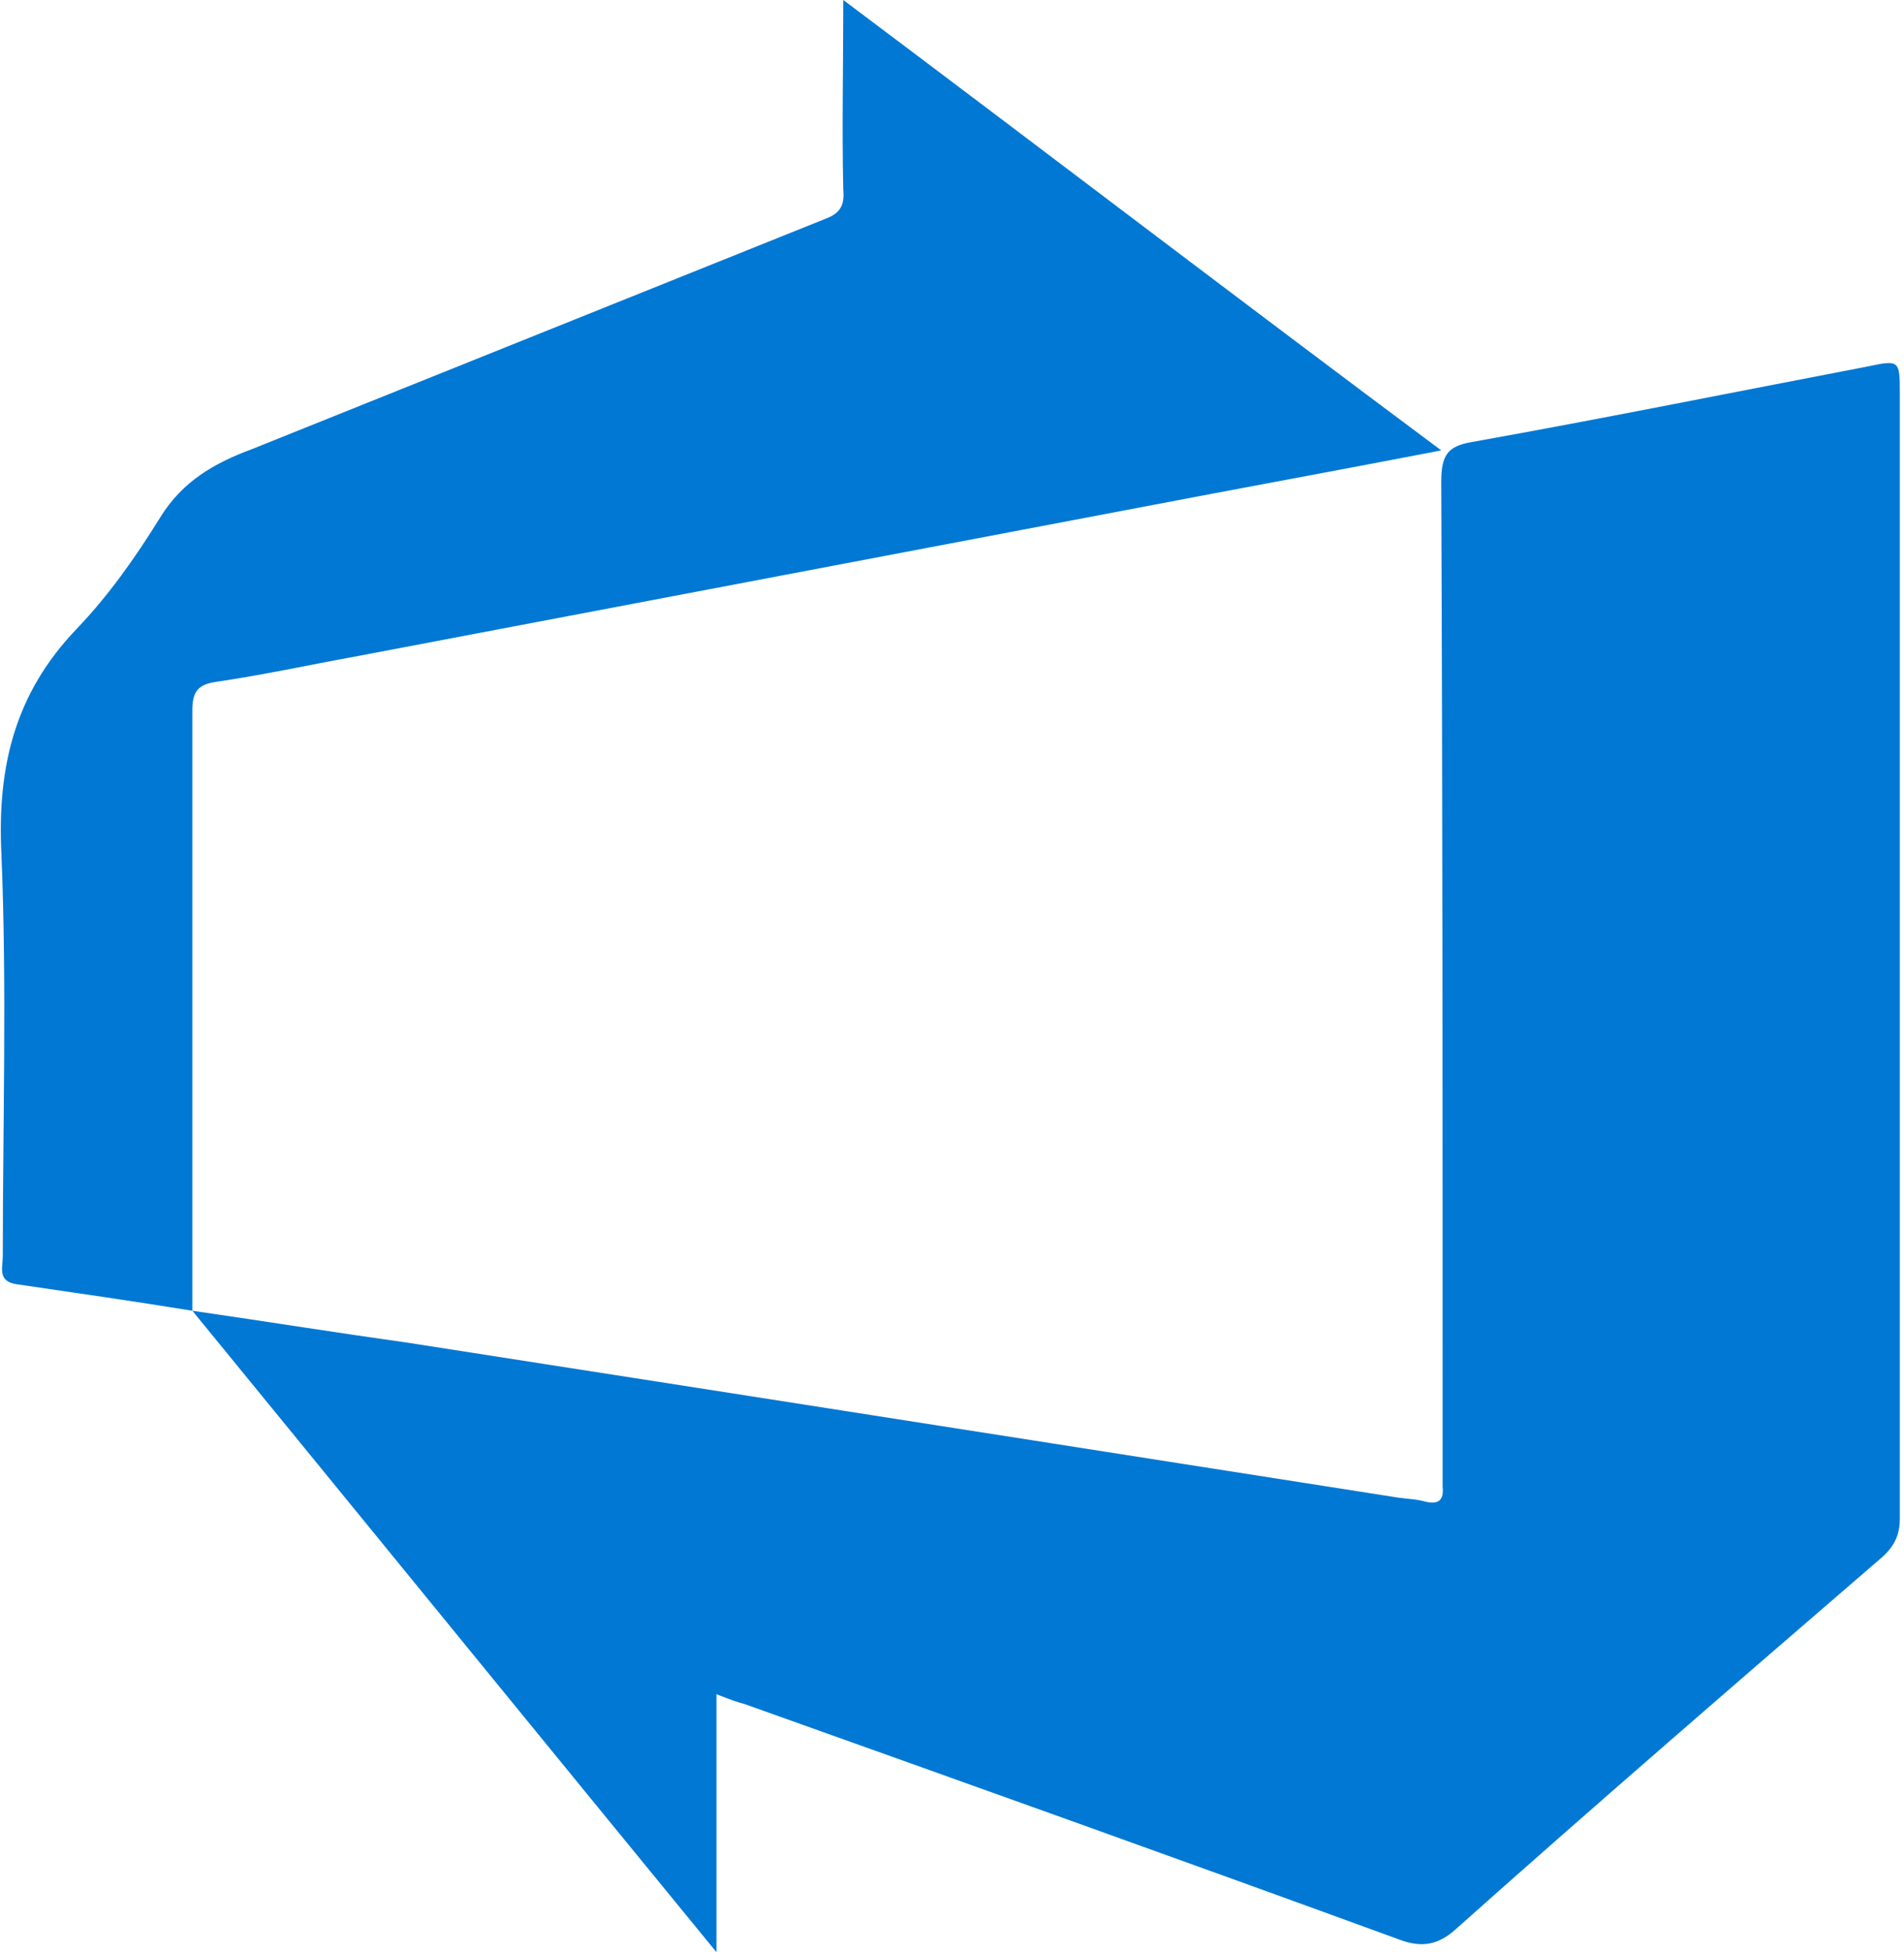
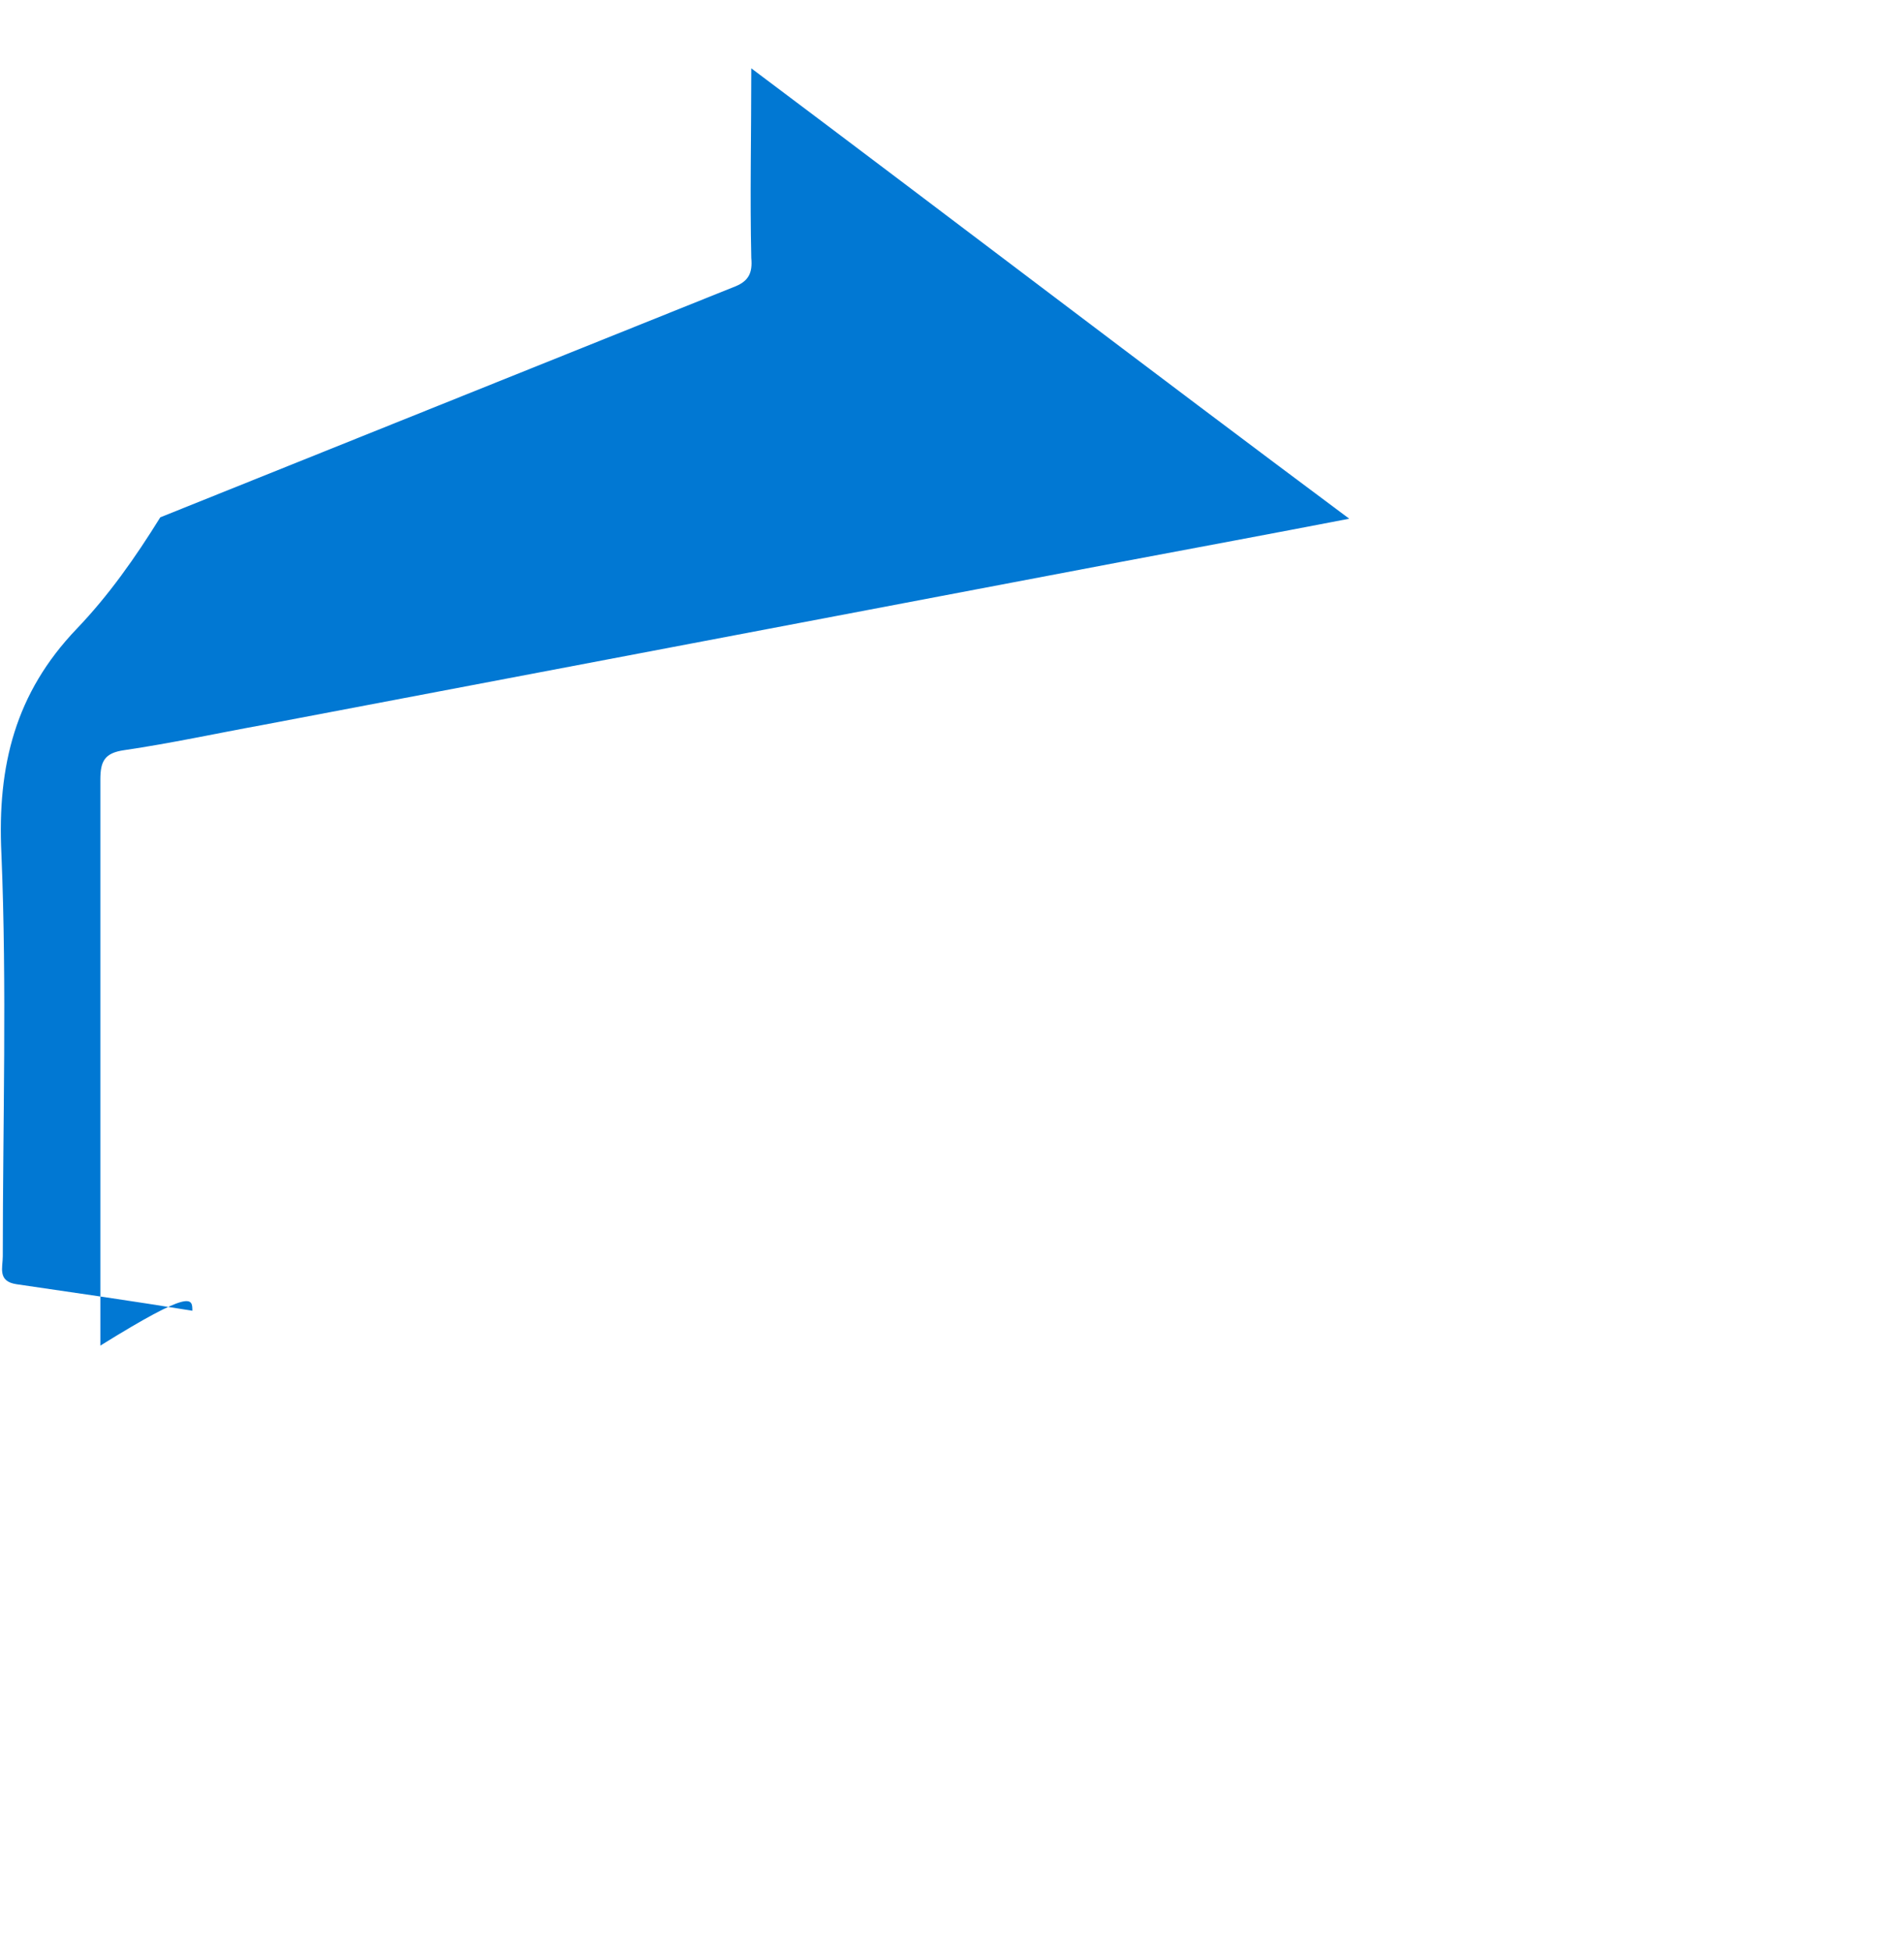
<svg xmlns="http://www.w3.org/2000/svg" version="1.1" id="Layer_1" x="0px" y="0px" width="136.6px" height="140px" viewBox="0 0 136.6 140" style="enable-background:new 0 0 136.6 140;" xml:space="preserve">
  <style type="text/css">
	.st0{fill:#0178D3;}
</style>
-   <path class="st0" d="M51.4,121.5c0,6.1,0,12,0,18.5c-12.7-15.5-25-30.6-37.6-46c5.5,0.8,10.5,1.6,15.5,2.3  c15.4,2.4,30.8,4.8,46.1,7.2c8.3,1.3,16.6,2.6,24.9,3.9c0.7,0.1,1.3,0.1,2,0.3c0.9,0.2,1.3-0.1,1.2-1.1c0-0.6,0-1.1,0-1.6  c0-23.5,0-46.9-0.1-70.4c0-1.9,0.4-2.6,2.2-2.9c9.5-1.7,18.9-3.6,28.3-5.4c2.4-0.5,2.4-0.5,2.4,2c0,22.3,0,44.6,0,66.9  c0,4.6,0,9.2,0,13.7c0,1.2-0.4,2-1.3,2.8c-10.2,8.8-20.4,17.6-30.5,26.6c-1.3,1.2-2.5,1.4-4.1,0.8c-15.6-5.7-31.3-11.3-47-16.9  C53,122.1,52.4,121.9,51.4,121.5z" />
-   <path class="st0" d="M13.8,94c-4.3-0.7-8.5-1.3-12.6-1.9c-1.4-0.2-1-1.2-1-2c0-9.6,0.3-19.3-0.1-28.9c-0.3-6.3,1-11.5,5.4-16.1  c2.3-2.4,4.2-5.1,6-8c1.6-2.6,3.9-3.9,6.6-4.9c13.7-5.5,27.4-11,41.1-16.5c1.1-0.4,1.4-1,1.3-2.1c-0.1-4.4,0-8.7,0-13.6  c14.4,10.8,28.4,21.5,42.9,32.3c-5.7,1.1-11.1,2.1-16.4,3.1c-20.5,3.9-41.1,7.8-61.6,11.7c-3.3,0.6-6.5,1.3-9.9,1.8  c-1.4,0.2-1.7,0.8-1.7,2.1c0,13.5,0,27.1,0,40.6C13.8,92.4,13.8,93.1,13.8,94z" />
+   <path class="st0" d="M13.8,94c-4.3-0.7-8.5-1.3-12.6-1.9c-1.4-0.2-1-1.2-1-2c0-9.6,0.3-19.3-0.1-28.9c-0.3-6.3,1-11.5,5.4-16.1  c2.3-2.4,4.2-5.1,6-8c13.7-5.5,27.4-11,41.1-16.5c1.1-0.4,1.4-1,1.3-2.1c-0.1-4.4,0-8.7,0-13.6  c14.4,10.8,28.4,21.5,42.9,32.3c-5.7,1.1-11.1,2.1-16.4,3.1c-20.5,3.9-41.1,7.8-61.6,11.7c-3.3,0.6-6.5,1.3-9.9,1.8  c-1.4,0.2-1.7,0.8-1.7,2.1c0,13.5,0,27.1,0,40.6C13.8,92.4,13.8,93.1,13.8,94z" />
</svg>